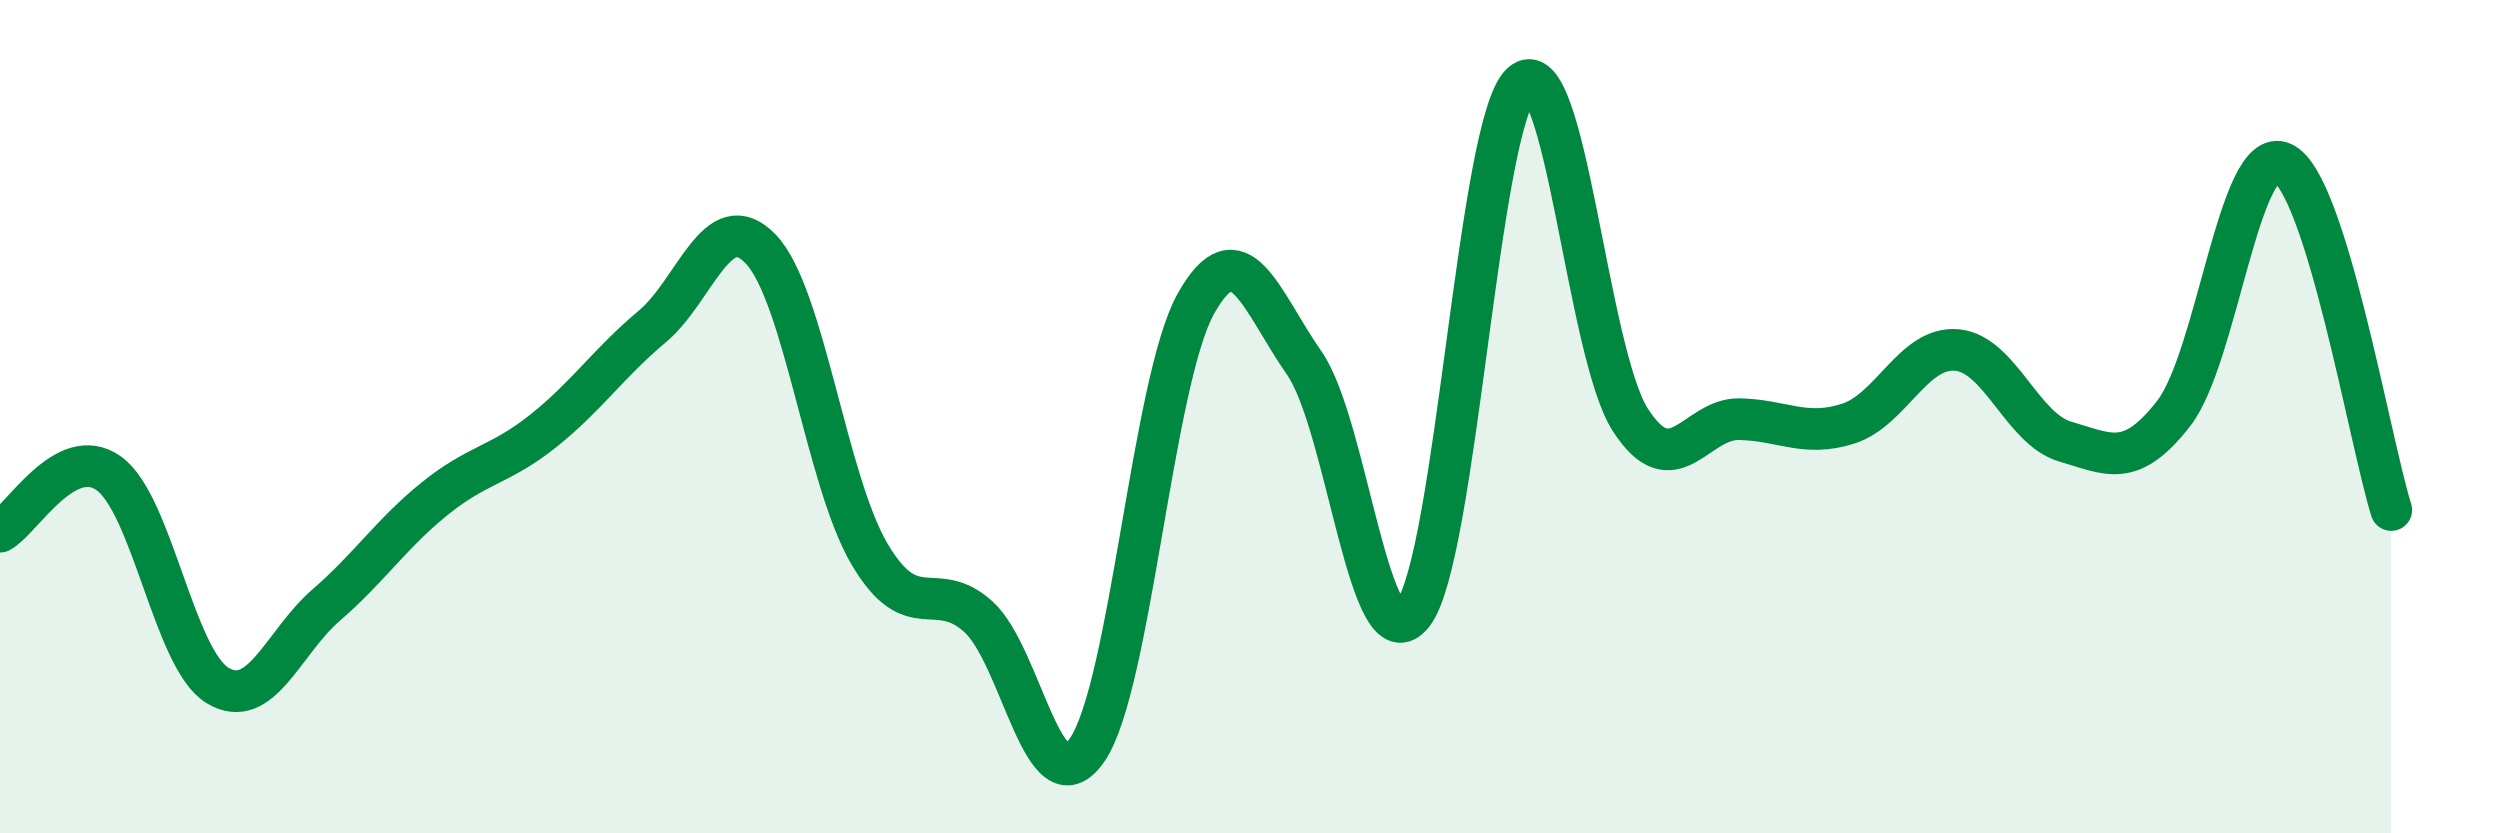
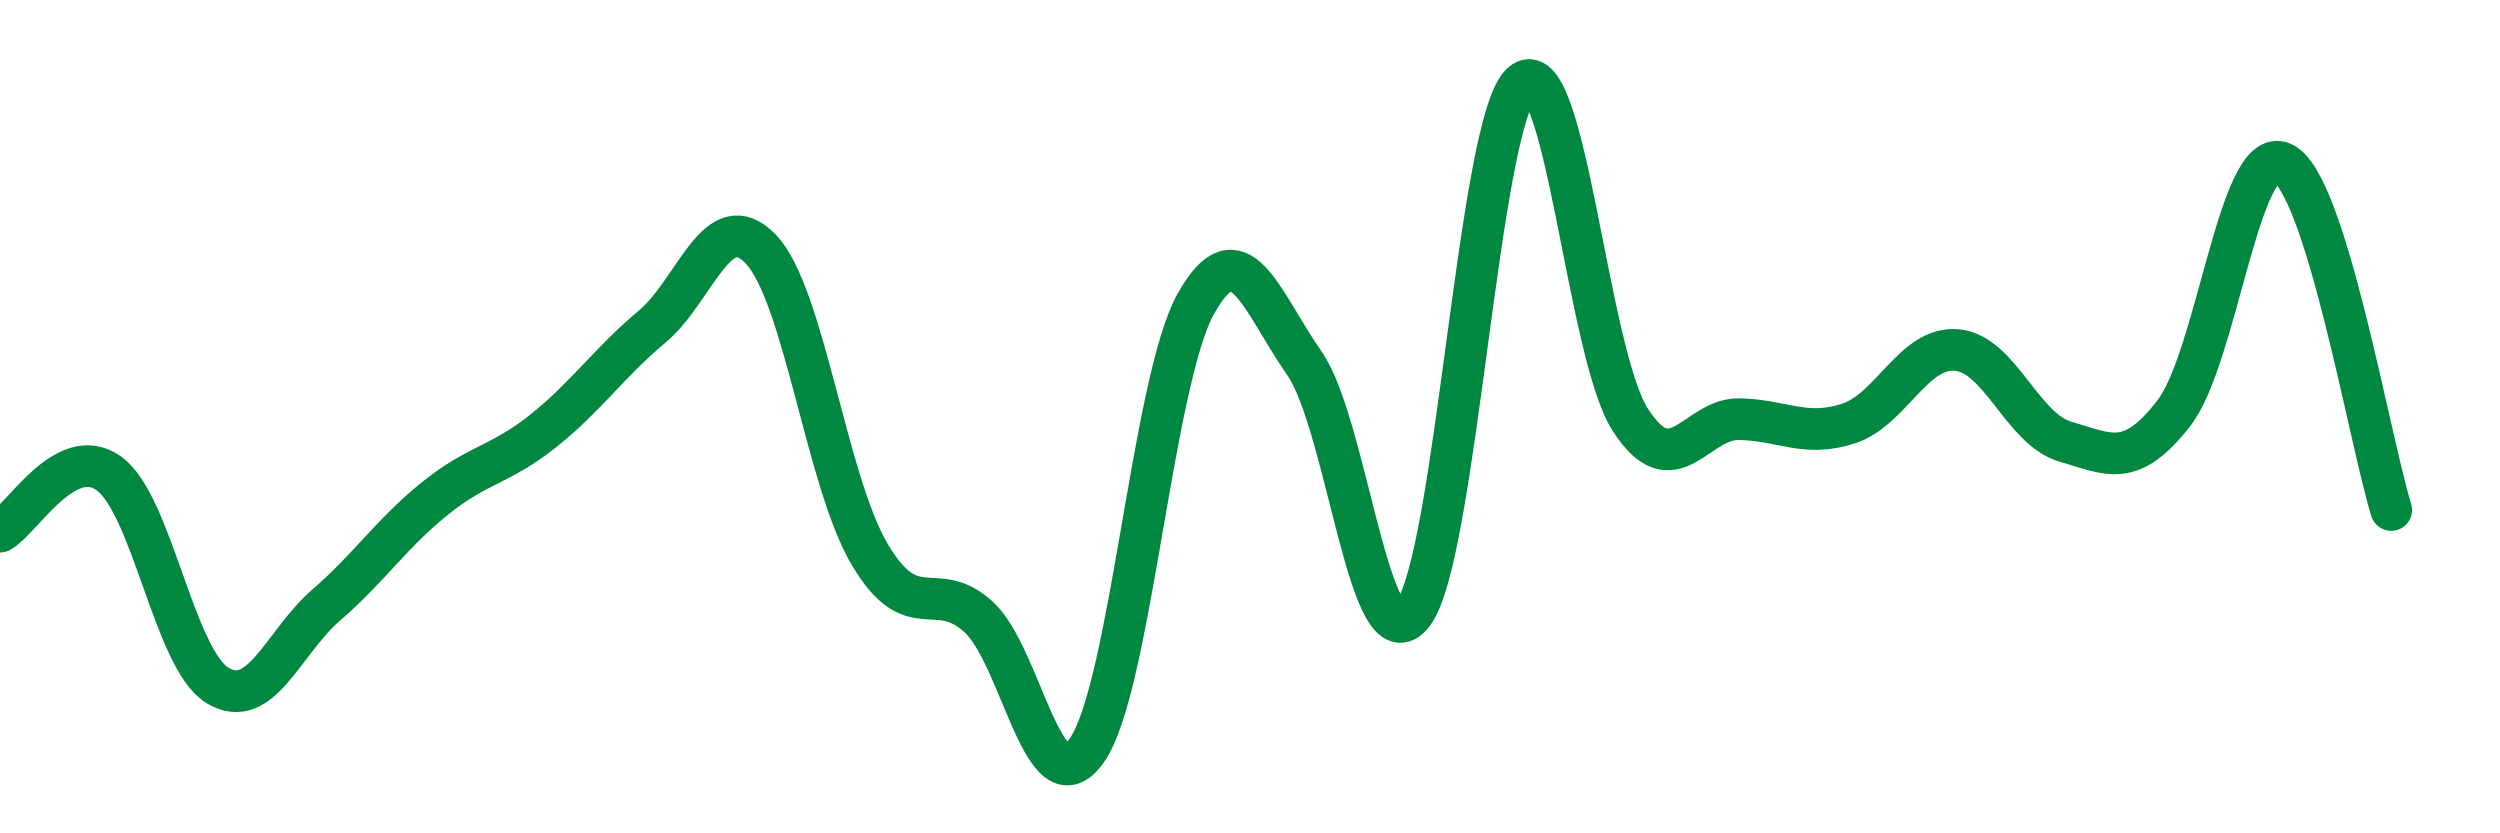
<svg xmlns="http://www.w3.org/2000/svg" width="60" height="20" viewBox="0 0 60 20">
-   <path d="M 0,12.76 C 0.52,12.48 1.57,10.62 2.61,11.36 C 3.65,12.1 4.18,15.82 5.22,16.45 C 6.26,17.08 6.79,15.42 7.83,14.52 C 8.87,13.62 9.39,12.81 10.43,11.97 C 11.47,11.13 12,11.17 13.04,10.34 C 14.08,9.51 14.61,8.71 15.65,7.84 C 16.69,6.97 17.22,4.89 18.26,5.98 C 19.3,7.07 19.83,11.54 20.87,13.3 C 21.91,15.06 22.44,13.86 23.48,14.8 C 24.52,15.74 25.05,19.5 26.09,18 C 27.13,16.5 27.66,9.15 28.7,7.29 C 29.74,5.43 30.26,7.22 31.3,8.71 C 32.34,10.2 32.87,16.07 33.91,14.73 C 34.95,13.39 35.48,2.93 36.52,2 C 37.56,1.07 38.09,8.47 39.13,10.08 C 40.17,11.69 40.7,10.04 41.74,10.06 C 42.78,10.08 43.31,10.5 44.35,10.17 C 45.39,9.84 45.92,8.31 46.96,8.4 C 48,8.49 48.53,10.3 49.57,10.6 C 50.61,10.9 51.13,11.26 52.17,9.92 C 53.21,8.58 53.74,3.45 54.78,3.91 C 55.82,4.37 56.87,10.57 57.39,12.24L57.39 20L0 20Z" fill="#008740" opacity="0.1" stroke-linecap="round" stroke-linejoin="round" />
  <path d="M 0,12.76 C 0.52,12.48 1.57,10.62 2.61,11.36 C 3.65,12.1 4.18,15.82 5.22,16.45 C 6.26,17.08 6.79,15.42 7.83,14.52 C 8.87,13.62 9.39,12.81 10.43,11.97 C 11.47,11.13 12,11.17 13.04,10.34 C 14.08,9.51 14.61,8.71 15.65,7.84 C 16.69,6.97 17.22,4.89 18.26,5.98 C 19.3,7.07 19.83,11.54 20.87,13.3 C 21.91,15.06 22.44,13.86 23.48,14.8 C 24.52,15.74 25.05,19.5 26.09,18 C 27.13,16.5 27.66,9.15 28.7,7.29 C 29.74,5.43 30.26,7.22 31.3,8.71 C 32.34,10.2 32.87,16.07 33.91,14.73 C 34.95,13.39 35.48,2.93 36.52,2 C 37.56,1.07 38.09,8.47 39.13,10.08 C 40.17,11.69 40.7,10.04 41.74,10.06 C 42.78,10.08 43.31,10.5 44.35,10.17 C 45.39,9.84 45.92,8.31 46.96,8.4 C 48,8.49 48.53,10.3 49.57,10.6 C 50.61,10.9 51.13,11.26 52.17,9.92 C 53.21,8.58 53.74,3.45 54.78,3.91 C 55.82,4.37 56.87,10.57 57.39,12.24" stroke="#008740" stroke-width="1" fill="none" stroke-linecap="round" stroke-linejoin="round" />
</svg>